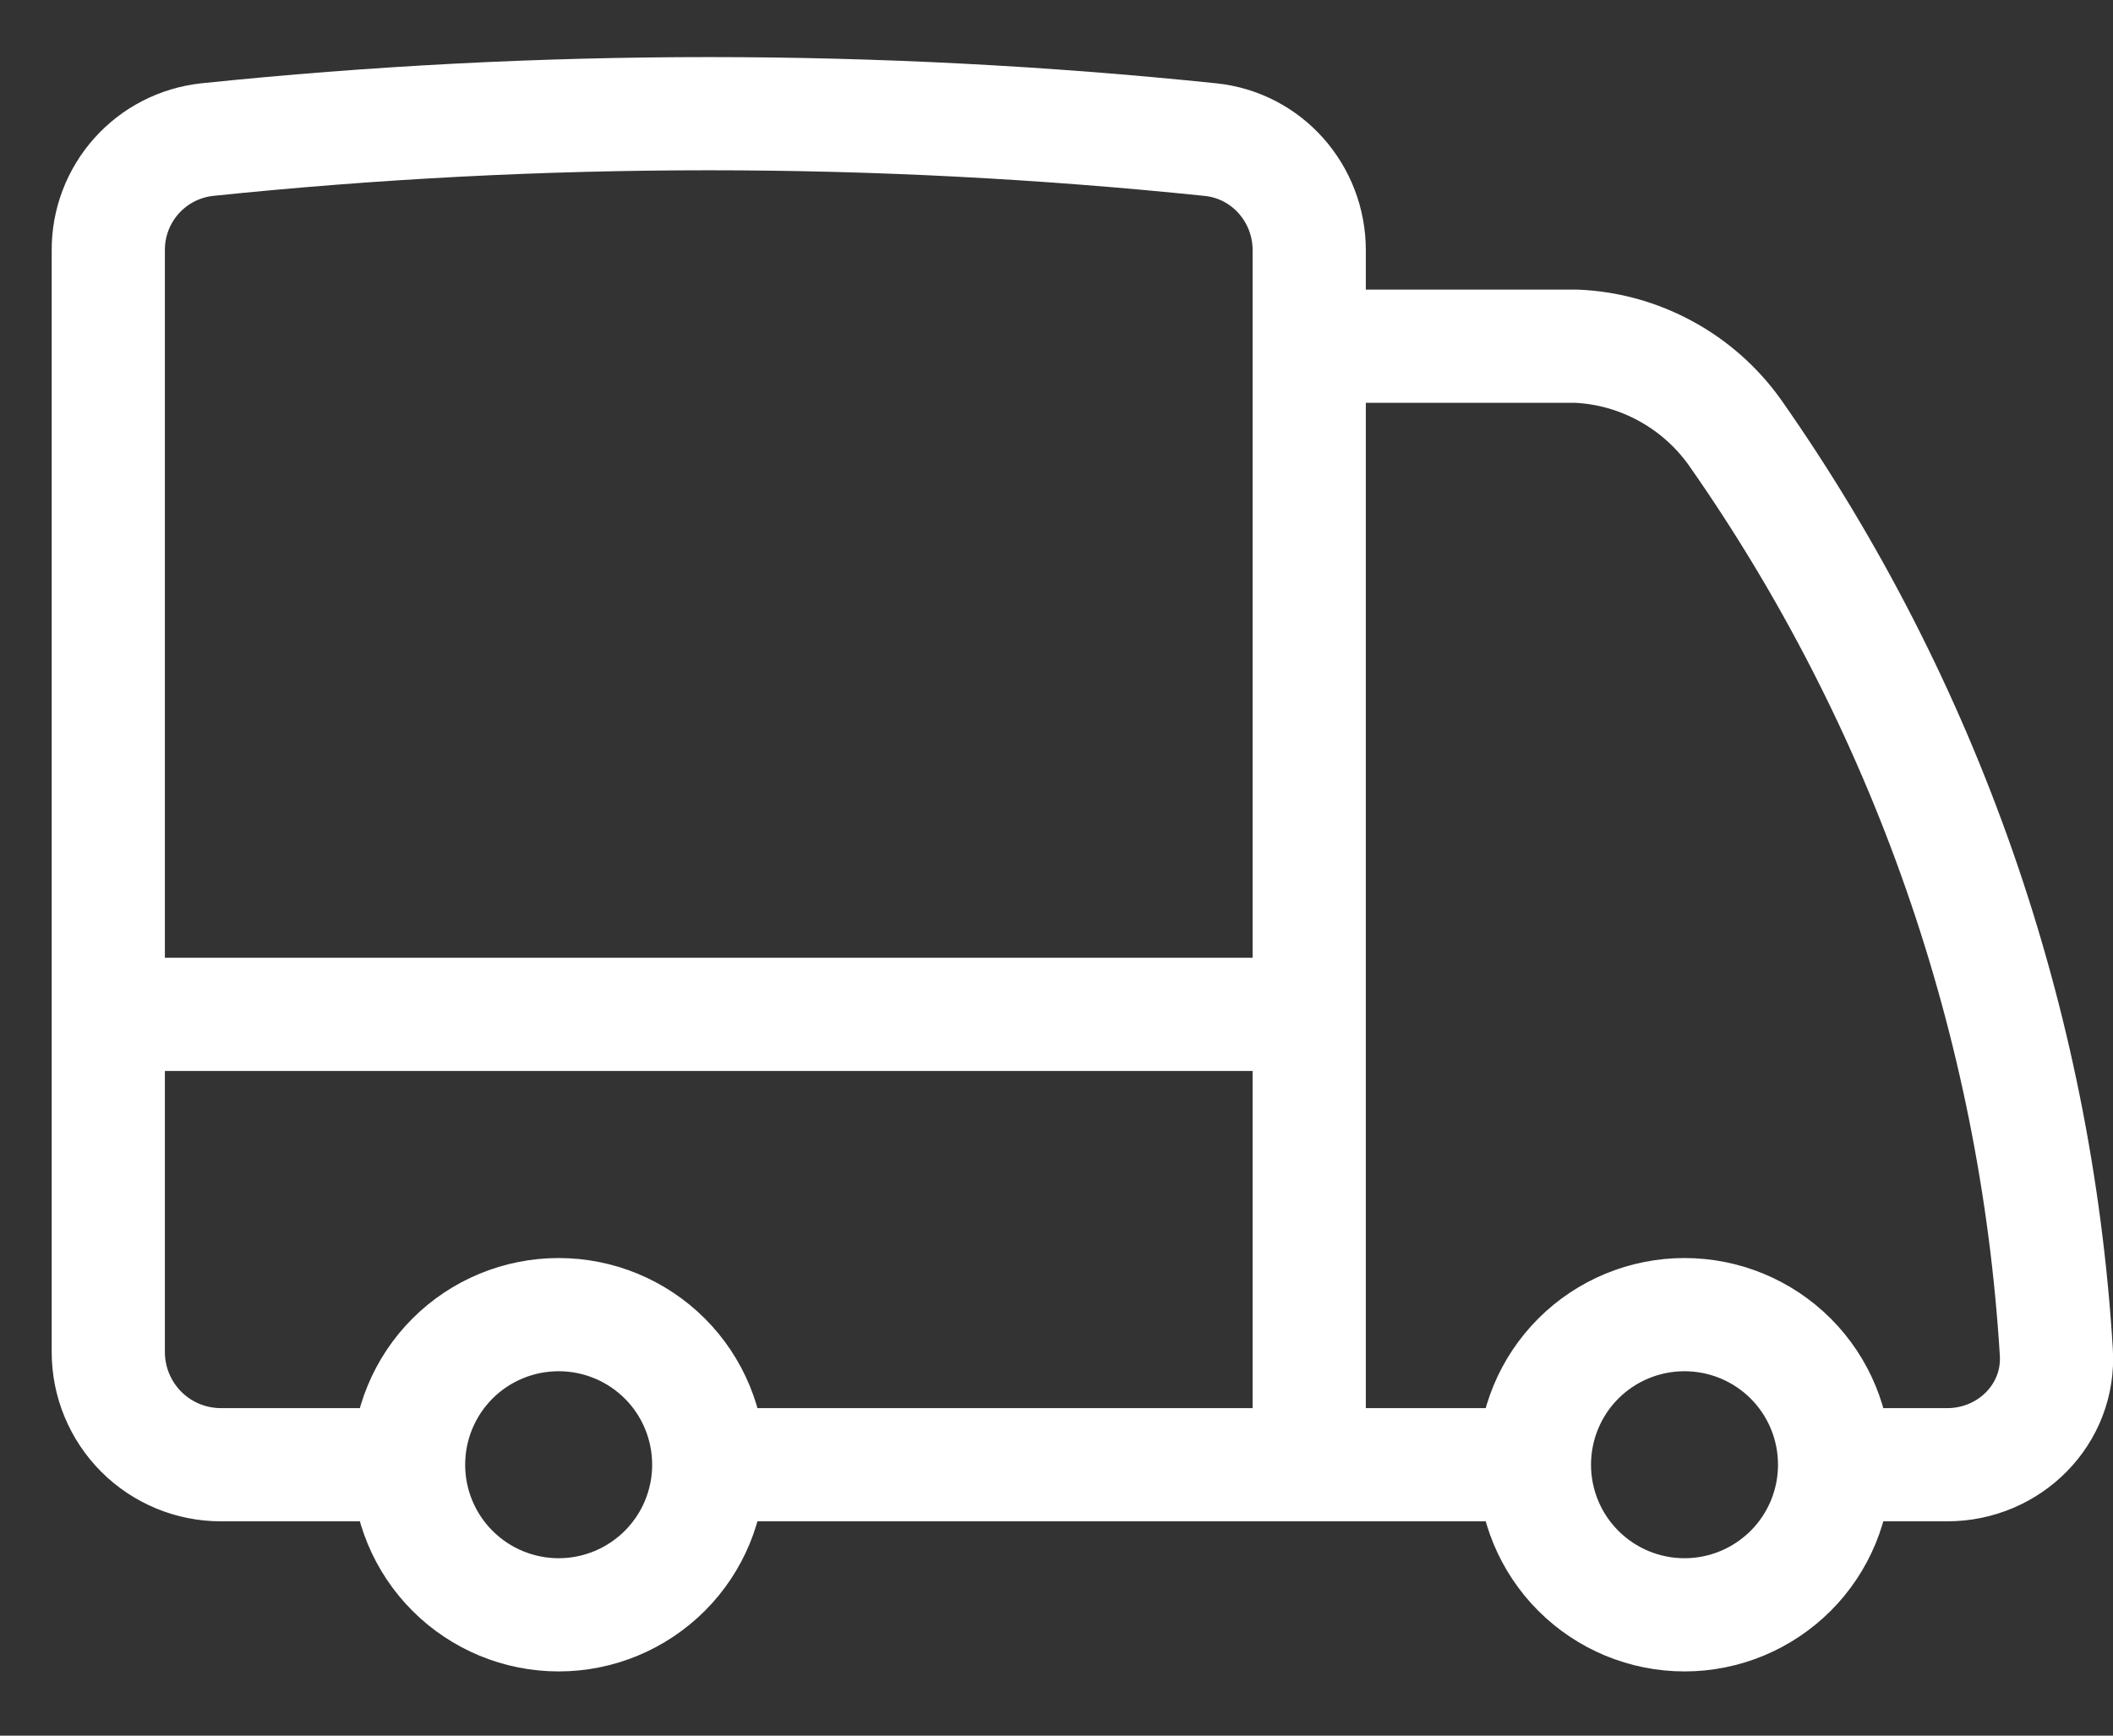
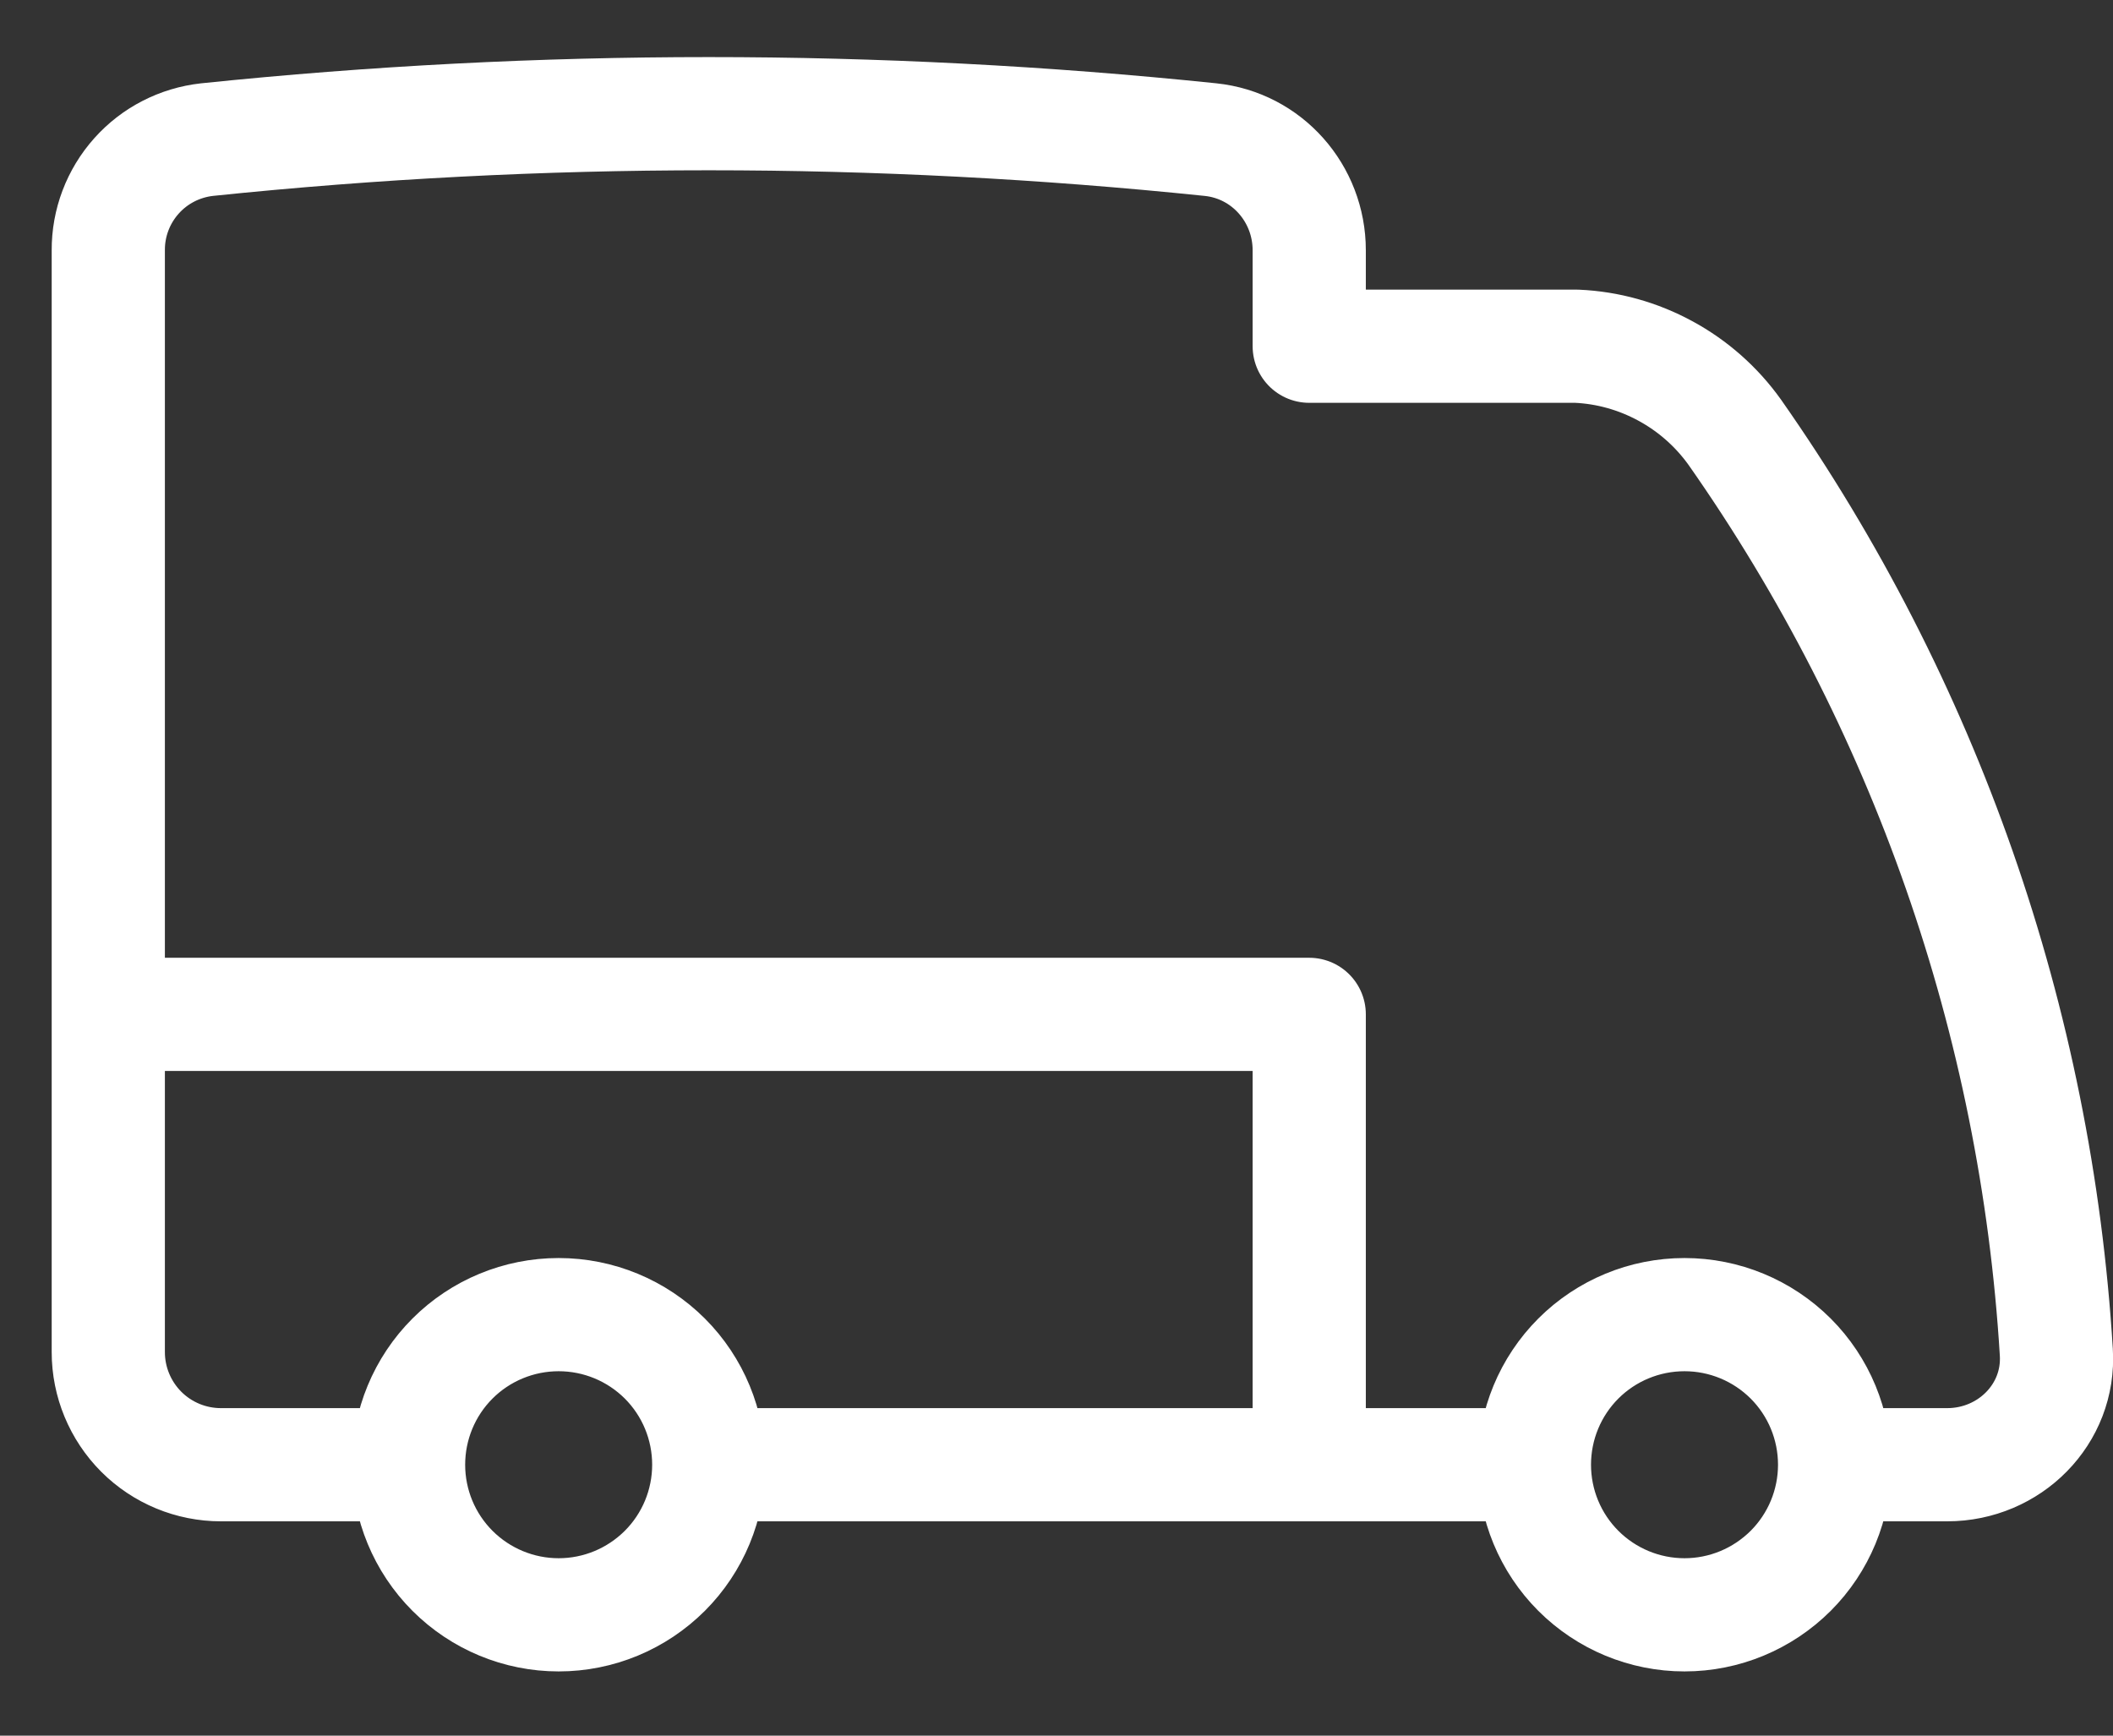
<svg xmlns="http://www.w3.org/2000/svg" width="28" height="23" viewBox="0 0 28 23" fill="none">
  <rect x="0" y="0" width="28" height="23" fill="#333333" stroke="none" />
-   <path d="M9.392 19.41C9.392 19.937 9.183 20.443 8.81 20.816C8.436 21.189 7.931 21.399 7.403 21.399C6.875 21.399 6.369 21.189 5.996 20.816C5.623 20.443 5.414 19.937 5.414 19.41M9.392 19.41C9.392 18.882 9.183 18.376 8.81 18.003C8.436 17.63 7.931 17.421 7.403 17.421C6.875 17.421 6.369 17.63 5.996 18.003C5.623 18.376 5.414 18.882 5.414 19.41M9.392 19.41H17.349M5.414 19.41H2.927C2.532 19.41 2.152 19.253 1.872 18.973C1.593 18.693 1.435 18.314 1.435 17.918V13.442M17.349 19.41H20.333M17.349 19.41V13.442M1.435 13.442V3.317C1.433 2.954 1.566 2.603 1.808 2.332C2.049 2.061 2.383 1.89 2.744 1.85C7.164 1.392 11.62 1.392 16.04 1.85C16.789 1.927 17.349 2.564 17.349 3.317V4.588M1.435 13.442H17.349M24.311 19.41C24.311 19.937 24.102 20.443 23.729 20.816C23.355 21.189 22.85 21.399 22.322 21.399C21.794 21.399 21.288 21.189 20.915 20.816C20.542 20.443 20.333 19.937 20.333 19.41M24.311 19.41C24.311 18.882 24.102 18.376 23.729 18.003C23.355 17.63 22.85 17.421 22.322 17.421C21.794 17.421 21.288 17.63 20.915 18.003C20.542 18.376 20.333 18.882 20.333 19.41M24.311 19.41H25.803C26.627 19.41 27.3 18.741 27.249 17.919C26.982 13.54 25.507 9.32 22.988 5.728C22.748 5.392 22.434 5.114 22.071 4.917C21.708 4.719 21.305 4.606 20.892 4.588H17.349M17.349 4.588V13.442" stroke="#fff" stroke-width="1.5" stroke-linecap="round" stroke-linejoin="round" />
+   <path d="M9.392 19.41C9.392 19.937 9.183 20.443 8.81 20.816C8.436 21.189 7.931 21.399 7.403 21.399C6.875 21.399 6.369 21.189 5.996 20.816C5.623 20.443 5.414 19.937 5.414 19.41M9.392 19.41C9.392 18.882 9.183 18.376 8.81 18.003C8.436 17.63 7.931 17.421 7.403 17.421C6.875 17.421 6.369 17.63 5.996 18.003C5.623 18.376 5.414 18.882 5.414 19.41M9.392 19.41H17.349M5.414 19.41H2.927C2.532 19.41 2.152 19.253 1.872 18.973C1.593 18.693 1.435 18.314 1.435 17.918V13.442M17.349 19.41H20.333M17.349 19.41V13.442M1.435 13.442V3.317C1.433 2.954 1.566 2.603 1.808 2.332C2.049 2.061 2.383 1.89 2.744 1.85C7.164 1.392 11.62 1.392 16.04 1.85C16.789 1.927 17.349 2.564 17.349 3.317V4.588M1.435 13.442H17.349M24.311 19.41C24.311 19.937 24.102 20.443 23.729 20.816C23.355 21.189 22.85 21.399 22.322 21.399C21.794 21.399 21.288 21.189 20.915 20.816C20.542 20.443 20.333 19.937 20.333 19.41M24.311 19.41C24.311 18.882 24.102 18.376 23.729 18.003C23.355 17.63 22.85 17.421 22.322 17.421C21.794 17.421 21.288 17.63 20.915 18.003C20.542 18.376 20.333 18.882 20.333 19.41M24.311 19.41H25.803C26.627 19.41 27.3 18.741 27.249 17.919C26.982 13.54 25.507 9.32 22.988 5.728C22.748 5.392 22.434 5.114 22.071 4.917C21.708 4.719 21.305 4.606 20.892 4.588H17.349M17.349 4.588" stroke="#fff" stroke-width="1.5" stroke-linecap="round" stroke-linejoin="round" />
</svg>